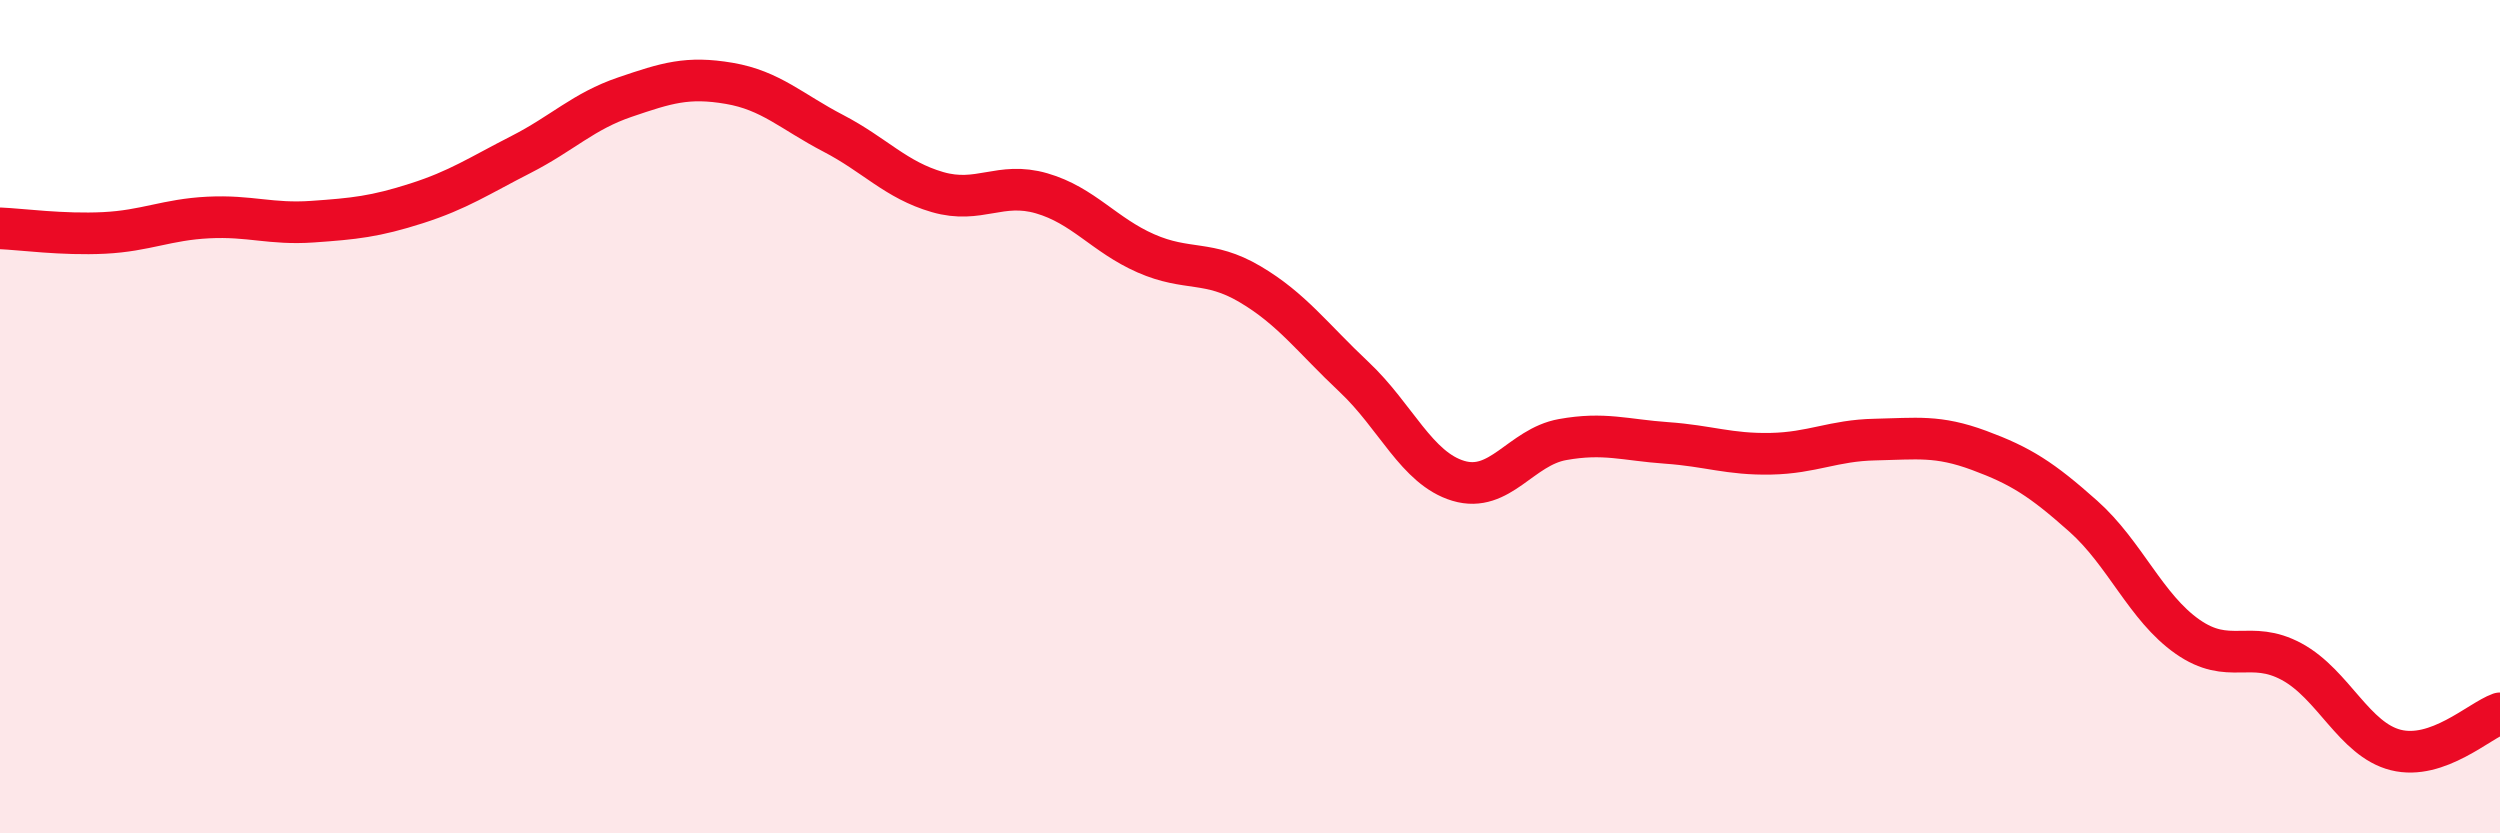
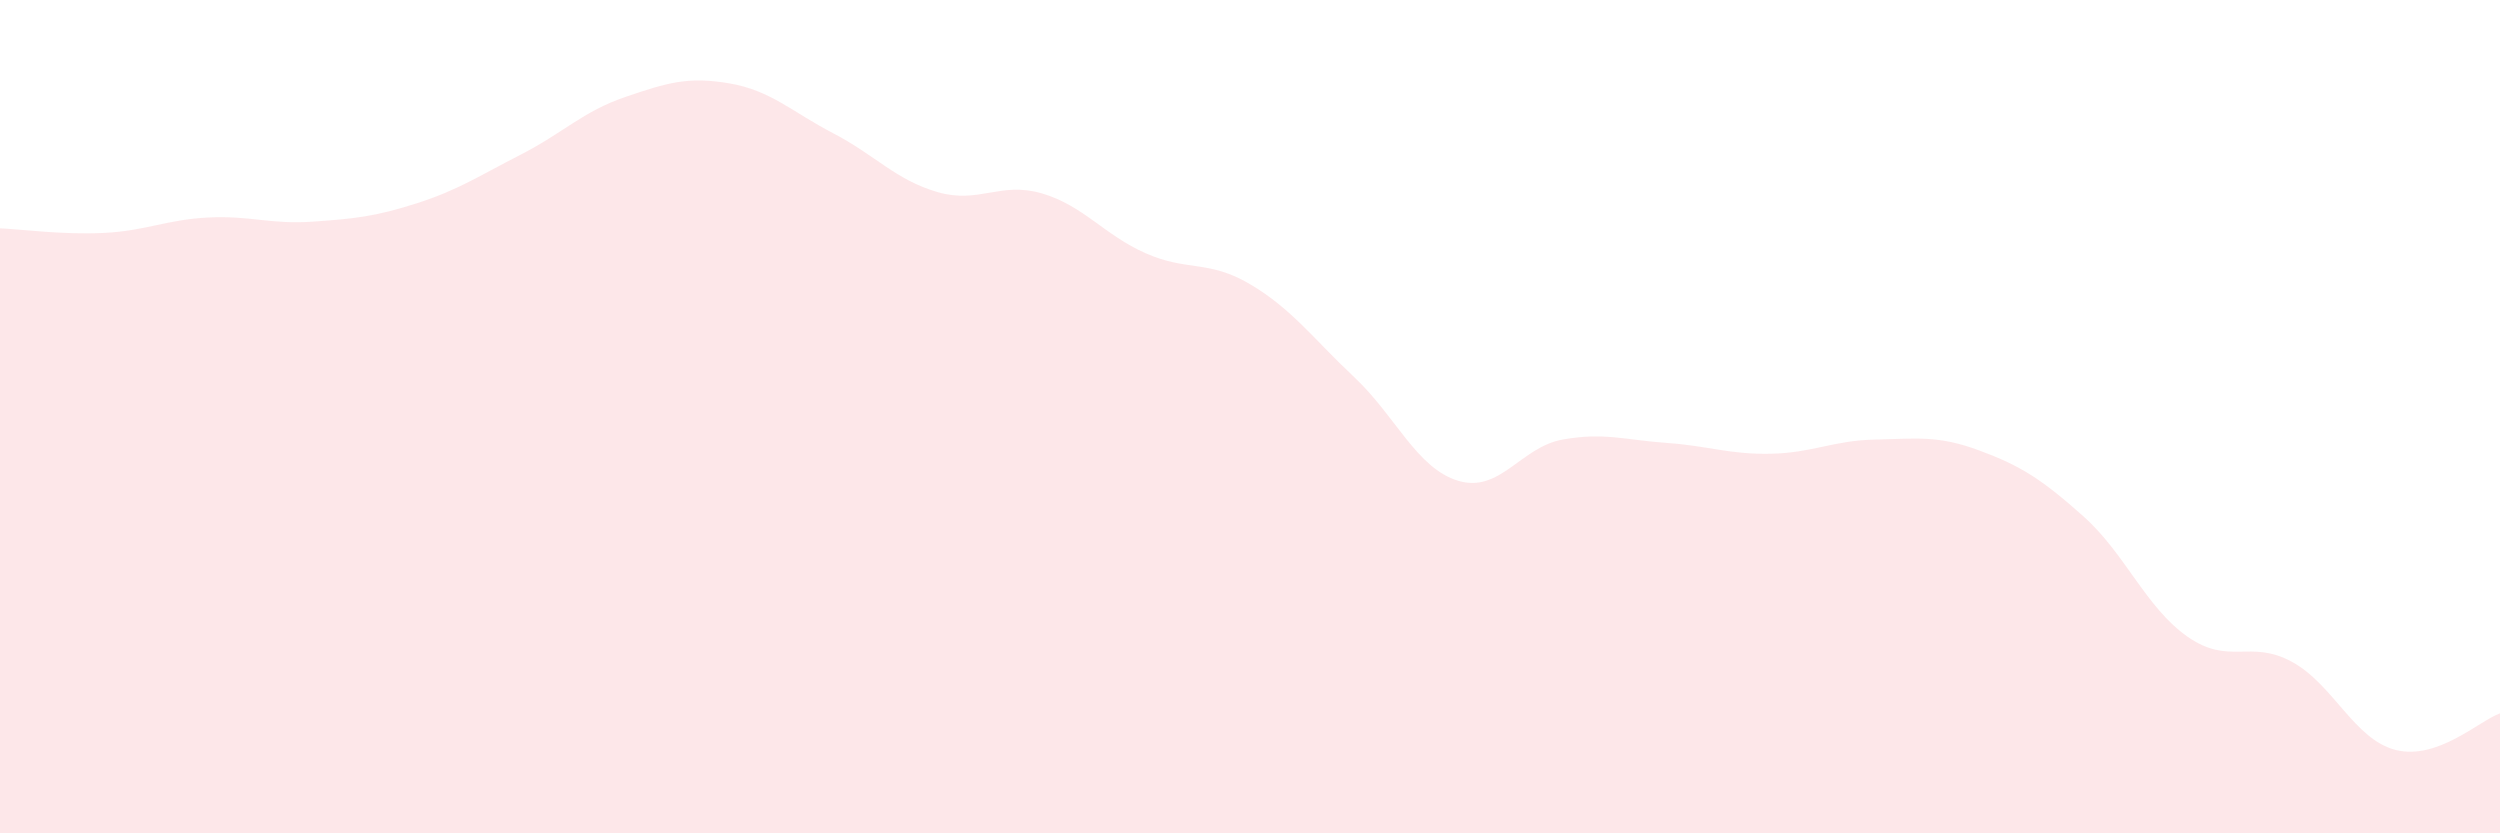
<svg xmlns="http://www.w3.org/2000/svg" width="60" height="20" viewBox="0 0 60 20">
  <path d="M 0,5.48 C 0.5,5.5 1.5,5.64 2.5,5.59 C 3.5,5.54 4,5.27 5,5.22 C 6,5.17 6.5,5.39 7.5,5.32 C 8.5,5.25 9,5.2 10,4.88 C 11,4.56 11.5,4.22 12.5,3.71 C 13.5,3.2 14,2.67 15,2.33 C 16,1.99 16.5,1.83 17.5,2 C 18.5,2.17 19,2.68 20,3.2 C 21,3.72 21.5,4.32 22.5,4.61 C 23.5,4.9 24,4.35 25,4.64 C 26,4.93 26.5,5.64 27.5,6.08 C 28.5,6.52 29,6.23 30,6.82 C 31,7.41 31.5,8.11 32.5,9.05 C 33.5,9.99 34,11.24 35,11.54 C 36,11.84 36.5,10.73 37.5,10.55 C 38.5,10.37 39,10.56 40,10.63 C 41,10.7 41.5,10.91 42.5,10.89 C 43.5,10.87 44,10.57 45,10.55 C 46,10.53 46.5,10.44 47.5,10.81 C 48.5,11.18 49,11.5 50,12.39 C 51,13.28 51.5,14.58 52.5,15.28 C 53.5,15.98 54,15.34 55,15.88 C 56,16.42 56.5,17.75 57.5,18 C 58.5,18.25 59.5,17.3 60,17.12L60 20L0 20Z" fill="#EB0A25" opacity="0.1" stroke-linecap="round" stroke-linejoin="round" />
-   <path d="M 0,5.48 C 0.5,5.5 1.5,5.64 2.5,5.59 C 3.5,5.54 4,5.27 5,5.22 C 6,5.17 6.5,5.39 7.5,5.32 C 8.5,5.25 9,5.2 10,4.88 C 11,4.56 11.5,4.22 12.5,3.71 C 13.5,3.2 14,2.67 15,2.33 C 16,1.99 16.5,1.83 17.5,2 C 18.5,2.17 19,2.68 20,3.2 C 21,3.72 21.5,4.32 22.5,4.61 C 23.5,4.9 24,4.35 25,4.64 C 26,4.93 26.5,5.64 27.5,6.08 C 28.5,6.52 29,6.23 30,6.82 C 31,7.41 31.5,8.11 32.5,9.05 C 33.5,9.99 34,11.24 35,11.54 C 36,11.84 36.5,10.73 37.5,10.55 C 38.5,10.37 39,10.56 40,10.63 C 41,10.7 41.5,10.91 42.5,10.89 C 43.5,10.87 44,10.57 45,10.55 C 46,10.53 46.5,10.44 47.5,10.81 C 48.5,11.18 49,11.5 50,12.39 C 51,13.28 51.5,14.58 52.5,15.28 C 53.5,15.98 54,15.34 55,15.88 C 56,16.42 56.5,17.75 57.5,18 C 58.5,18.25 59.5,17.3 60,17.12" stroke="#EB0A25" stroke-width="1" fill="none" stroke-linecap="round" stroke-linejoin="round" />
</svg>